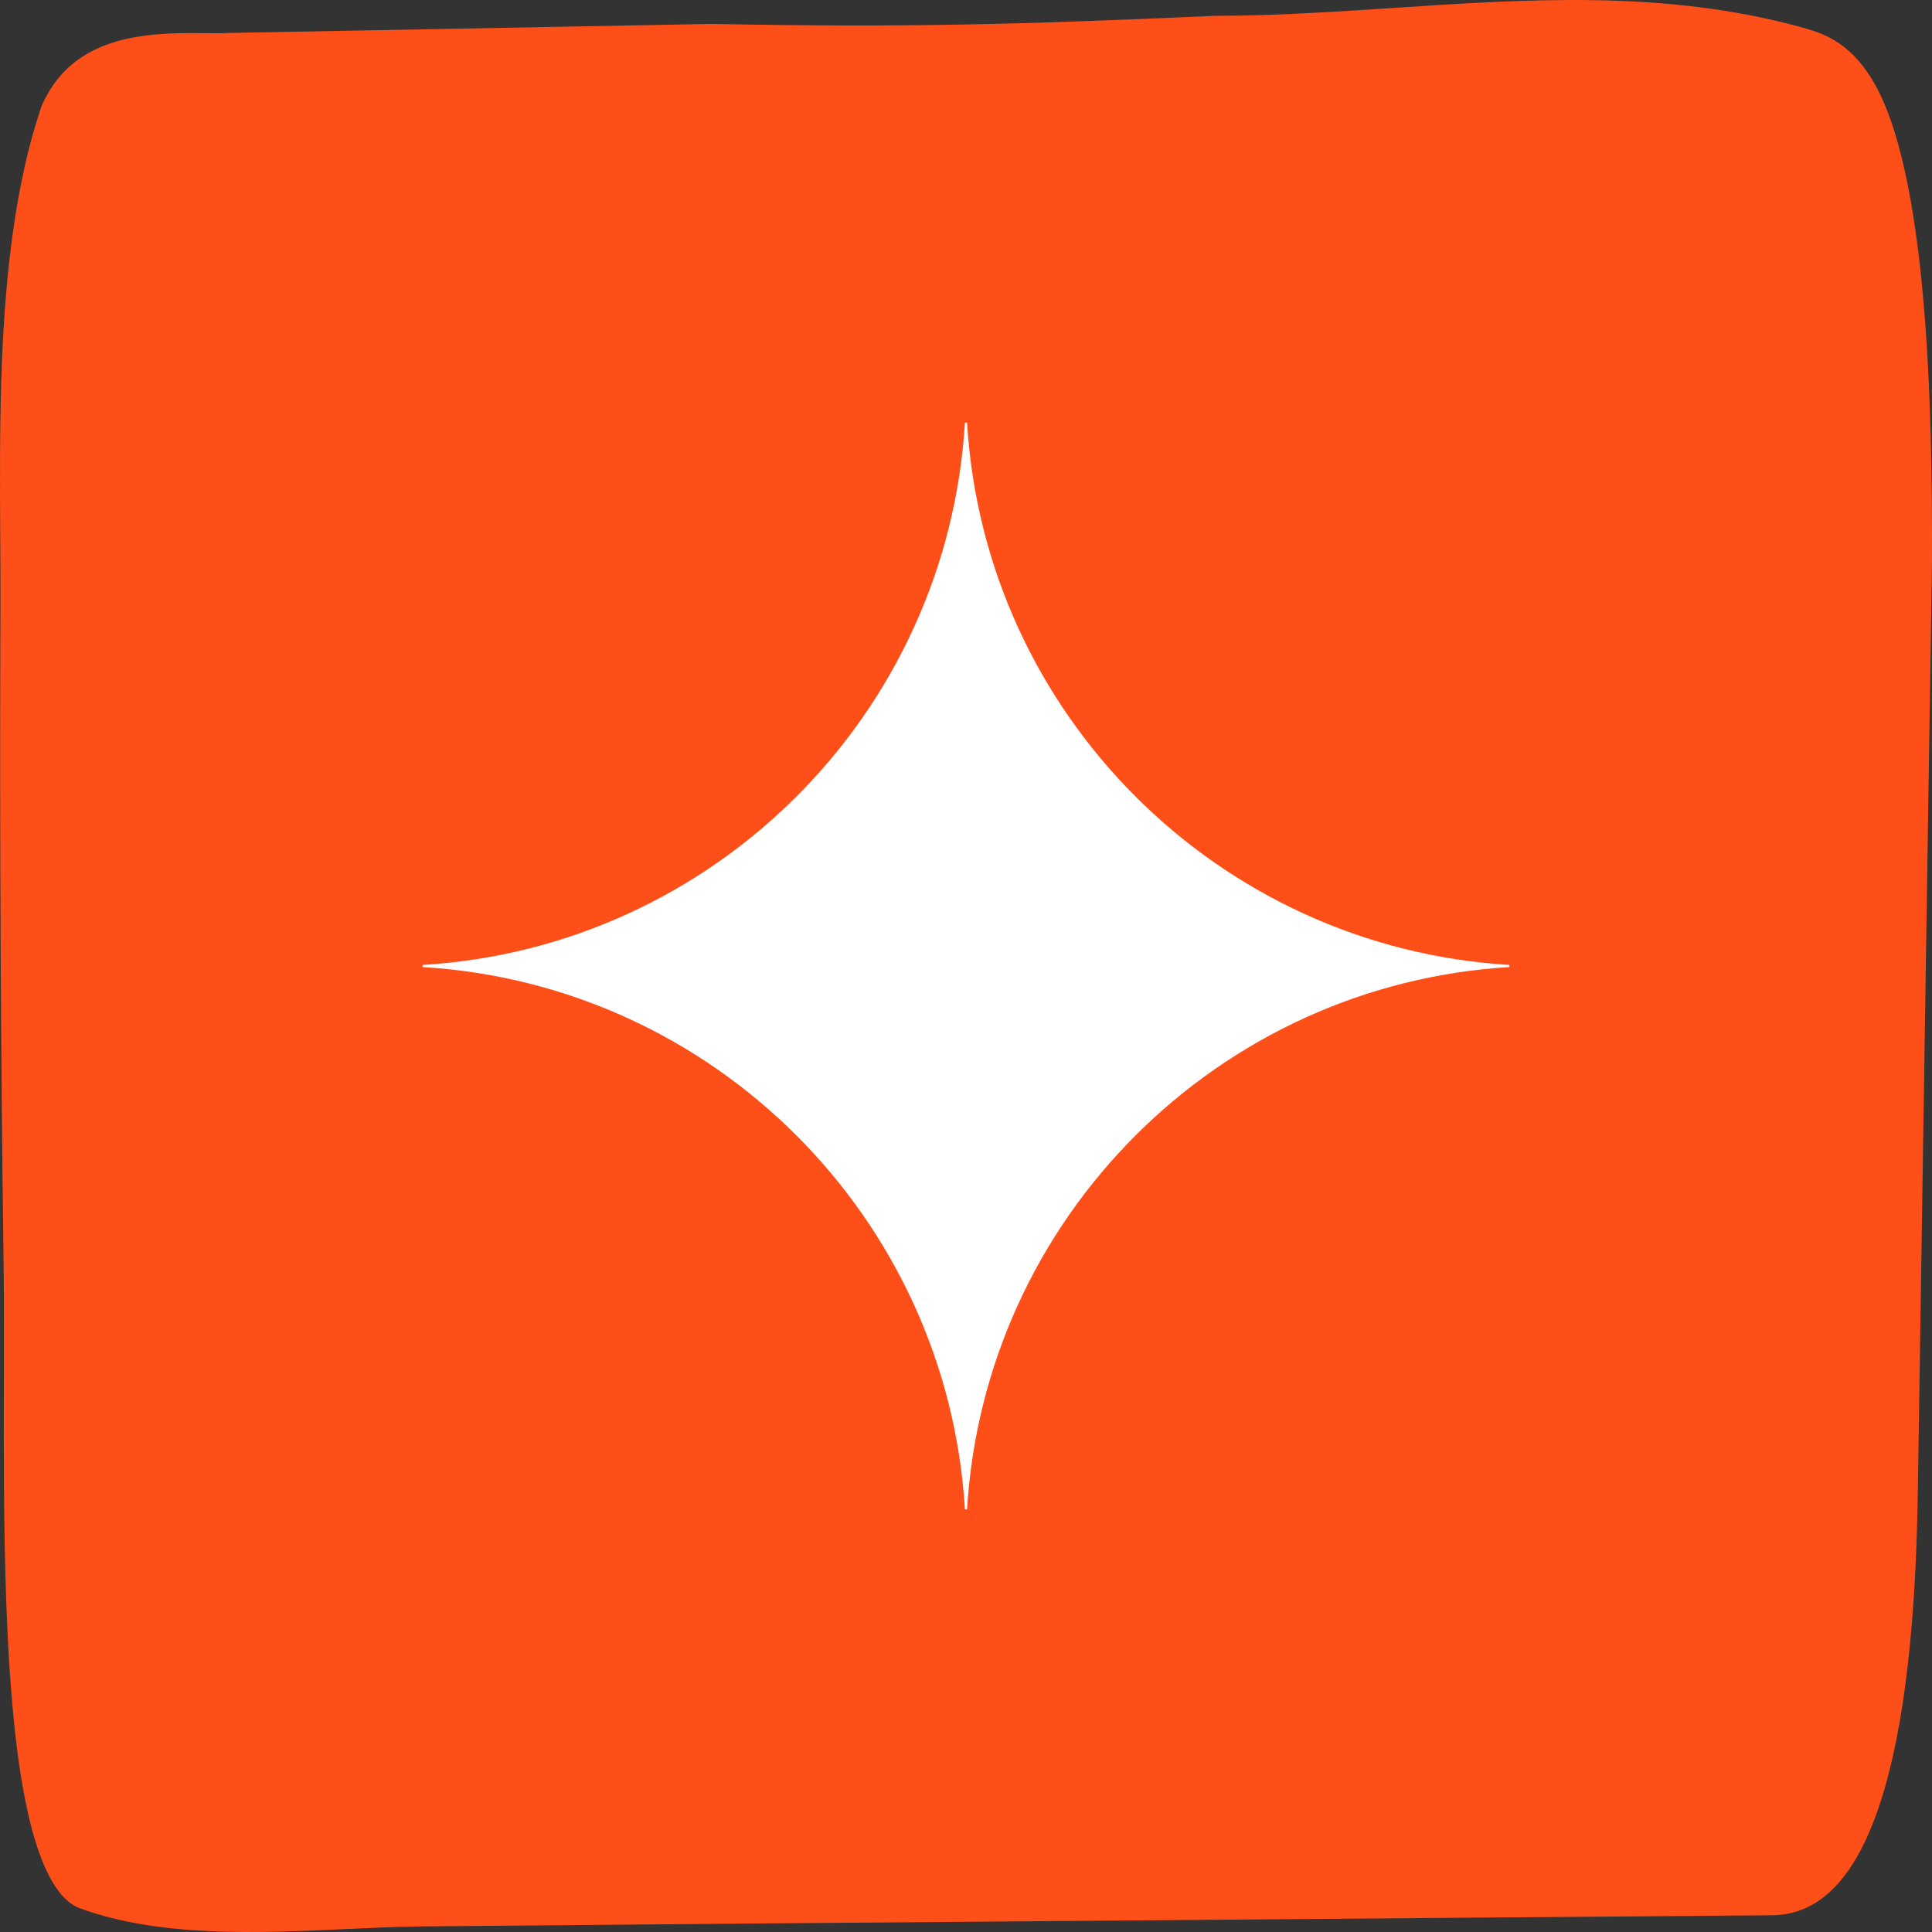
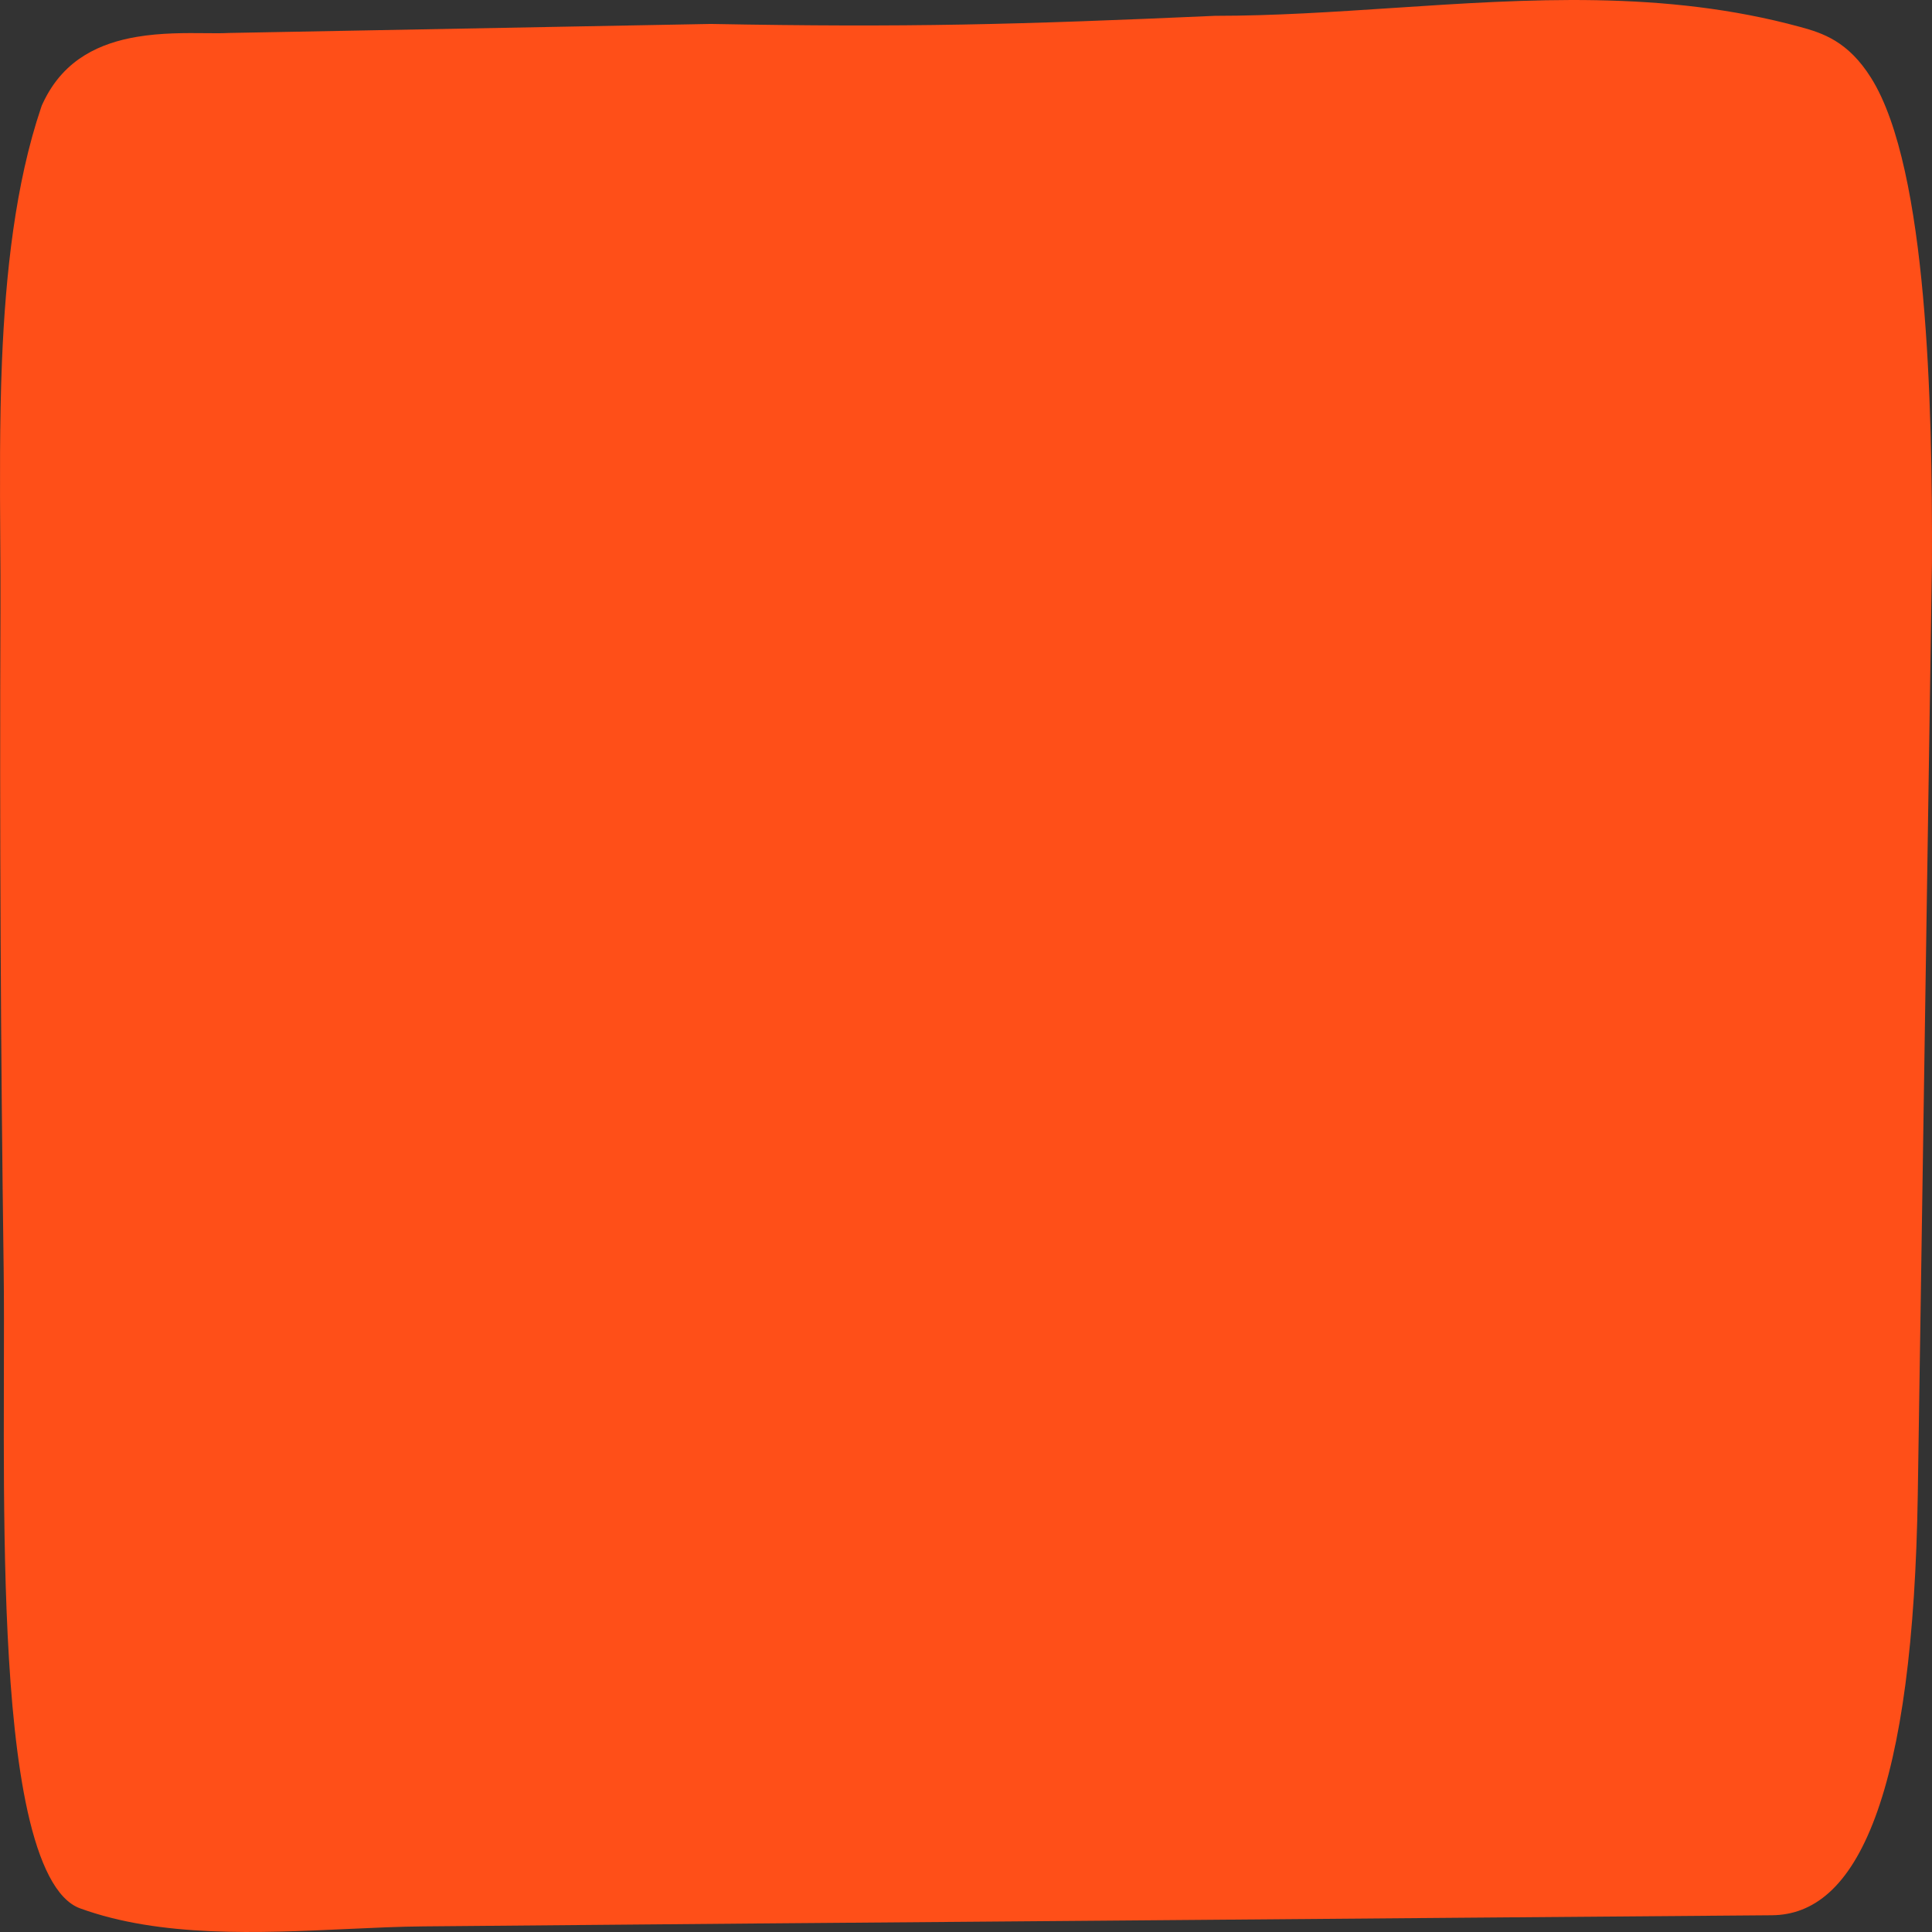
<svg xmlns="http://www.w3.org/2000/svg" width="84" height="84" viewBox="0 0 84 84" fill="none">
  <rect x="0" y="0" width="84" height="84" fill="#333333" stroke="none" />
  <path d="M1.851 4.513L1.816 4.59L1.785 4.681C0.669 7.981 0.242 11.888 0.085 15.713C-0.021 18.315 -0.004 21.044 0.011 23.505C0.018 24.549 0.024 25.546 0.02 26.463C-0.017 36.031 0.029 45.603 0.159 55.161C0.177 56.492 0.173 58.019 0.169 59.705C0.167 60.602 0.165 61.544 0.165 62.526C0.168 65.294 0.196 68.29 0.333 71.09C0.47 73.869 0.721 76.607 1.203 78.771C1.701 81.005 2.44 82.594 3.482 82.972C6.981 84.246 11.26 84.047 15.089 83.87C16.248 83.816 17.365 83.765 18.408 83.756C20.785 83.737 22.921 83.717 25.036 83.698C27.539 83.675 30.013 83.652 32.826 83.63C38.007 83.588 43.193 83.546 48.378 83.504C53.575 83.461 58.771 83.419 63.964 83.376L77.042 83.272C78.832 83.257 80.39 82.067 81.526 79.023C82.666 75.968 83.283 71.308 83.382 64.976L83.998 24.486C84.013 20.942 83.955 16.7 83.608 12.871C83.263 9.054 82.606 5.383 81.352 3.387C80.349 1.788 79.24 1.436 78.272 1.172C72.377 -0.437 66.454 -0.044 60.569 0.346C57.981 0.517 55.401 0.688 52.834 0.688H52.83L52.826 0.688C44.238 1.07 39.455 1.2 30.907 1.041L30.903 1.041L30.899 1.041L9.917 1.434L9.913 1.434L9.909 1.435C9.655 1.449 9.324 1.446 8.943 1.442C8.097 1.434 7.002 1.423 5.946 1.603C5.171 1.734 4.384 1.971 3.685 2.401C2.998 2.823 2.335 3.465 1.851 4.513Z" fill="#FF4F18" />
-   <path d="M65.624 42.046C52.951 42.81 42.81 52.952 42.046 65.625H41.953C41.189 52.952 31.048 42.81 18.375 42.046V41.954C31.048 41.19 41.189 31.048 41.953 18.375H42.046C42.81 31.048 52.951 41.19 65.624 41.954V42.046Z" fill="white" />
</svg>